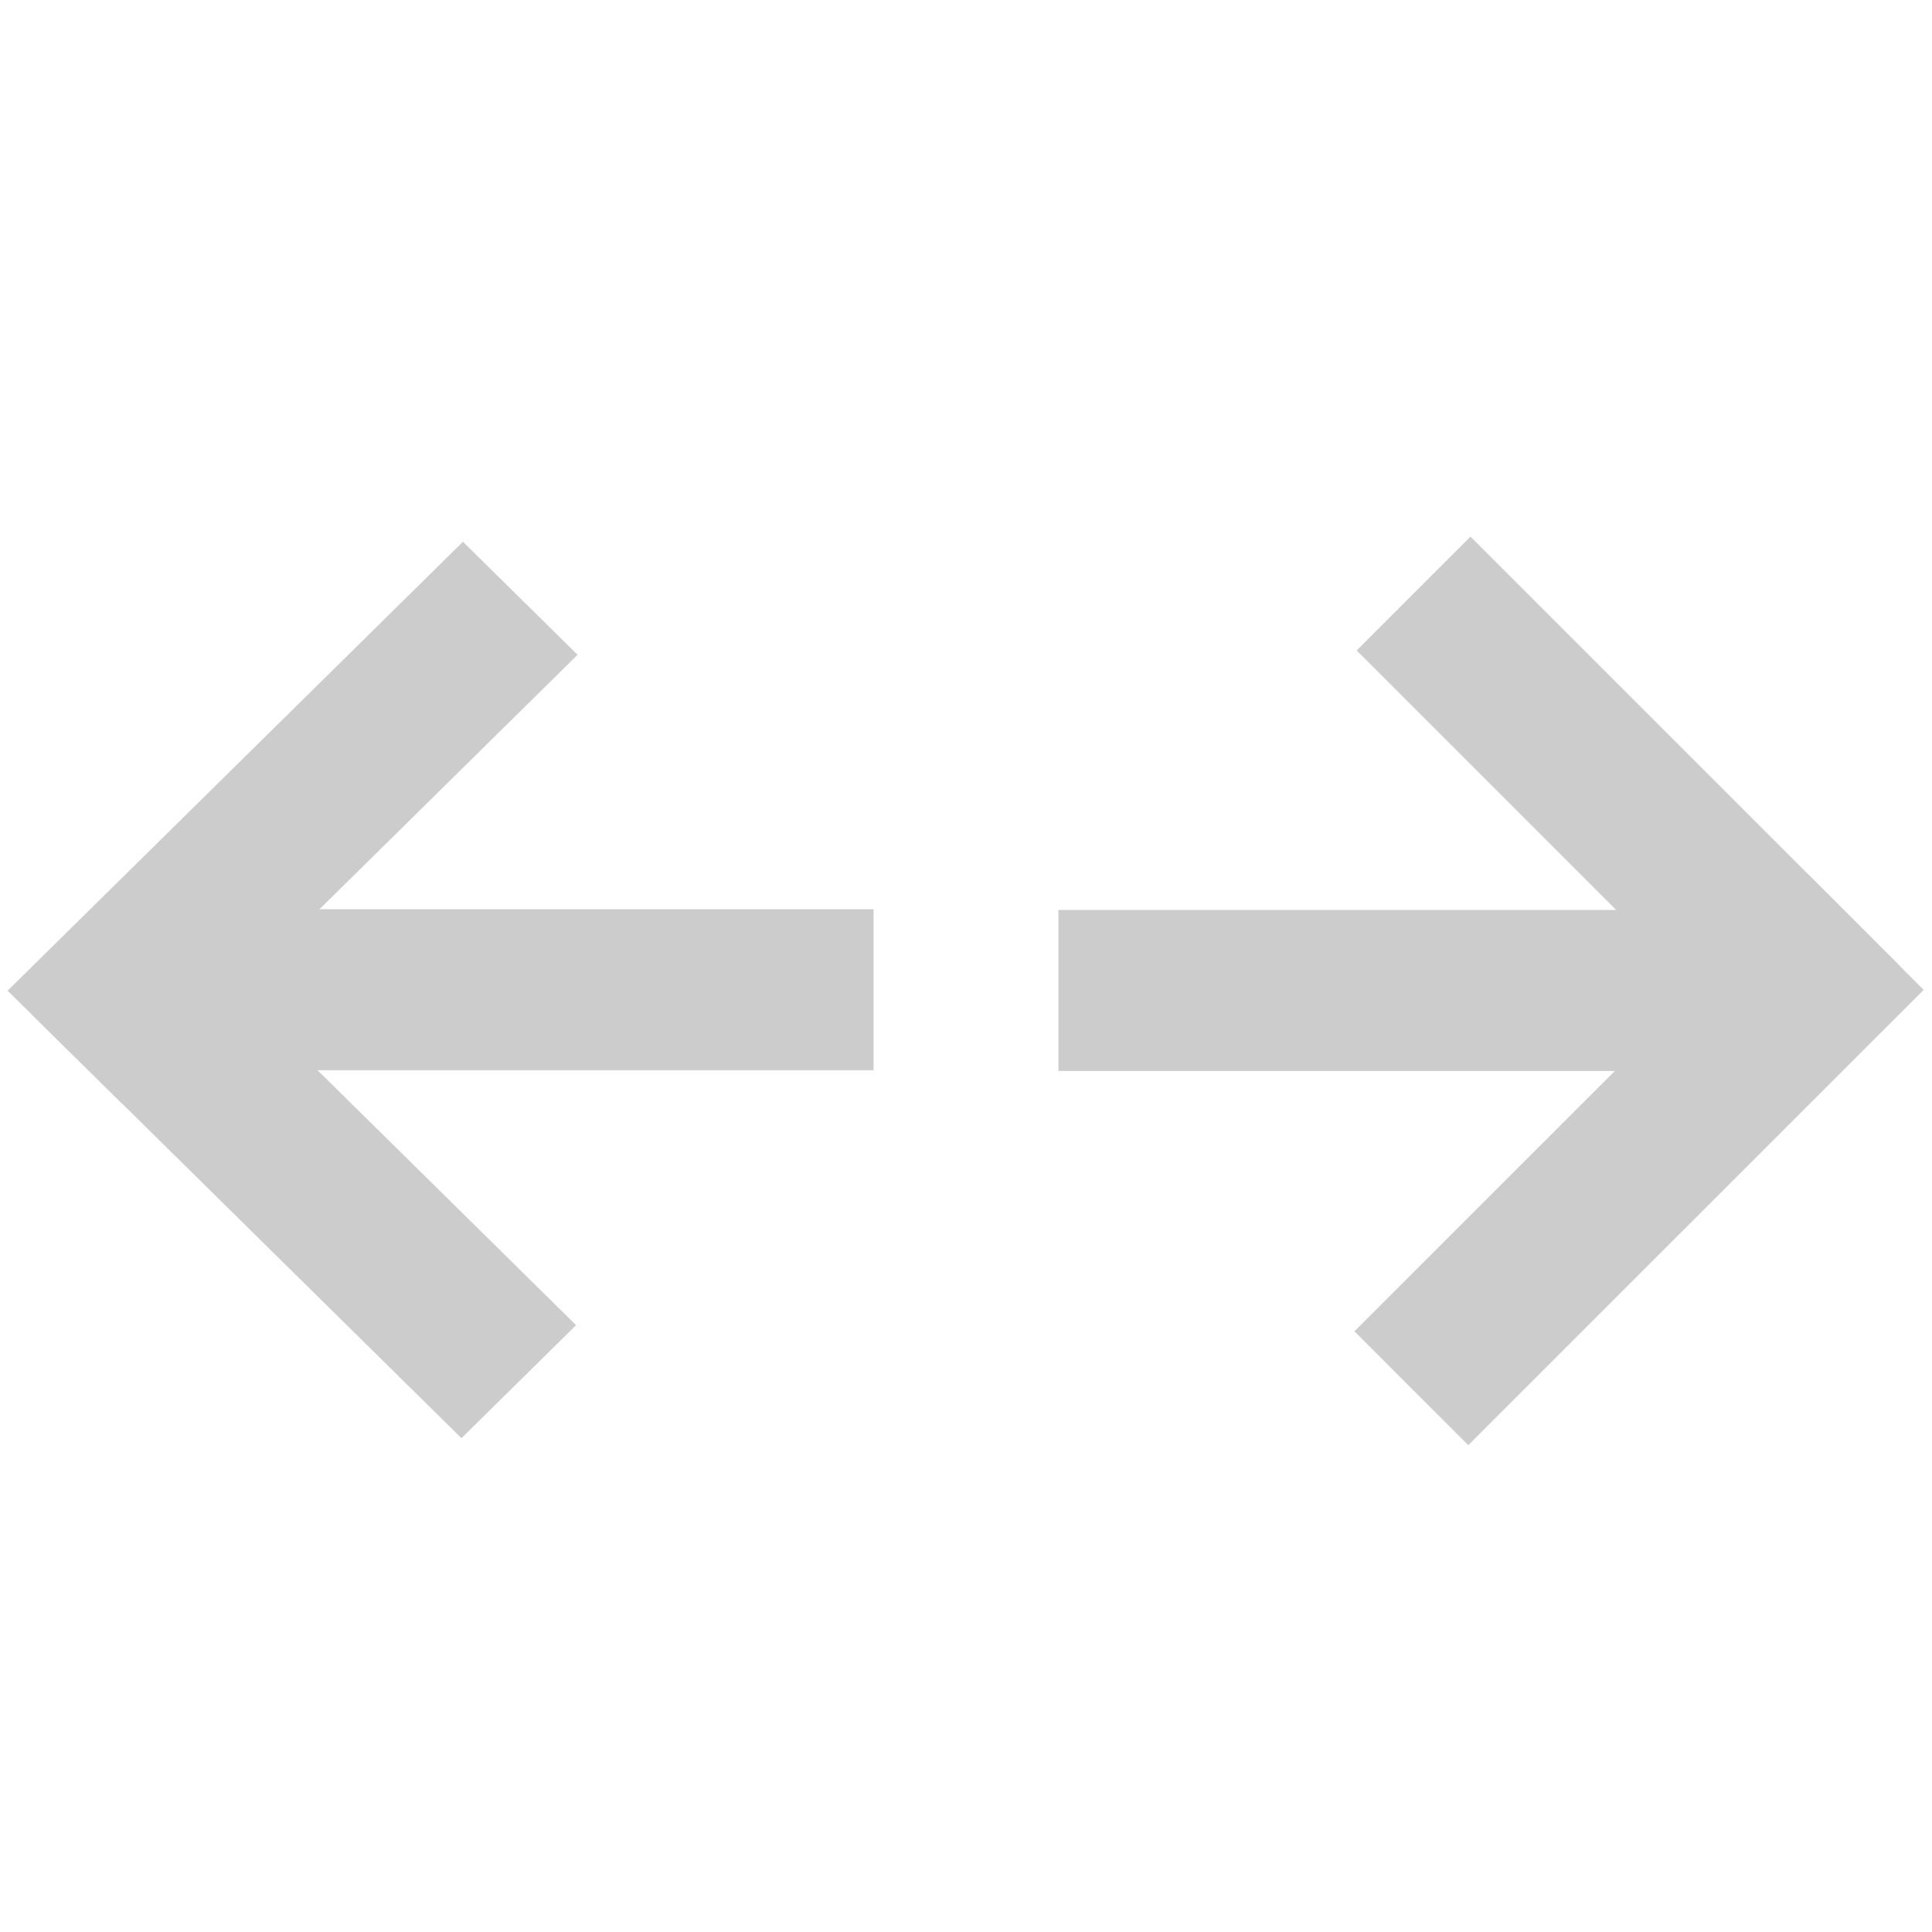
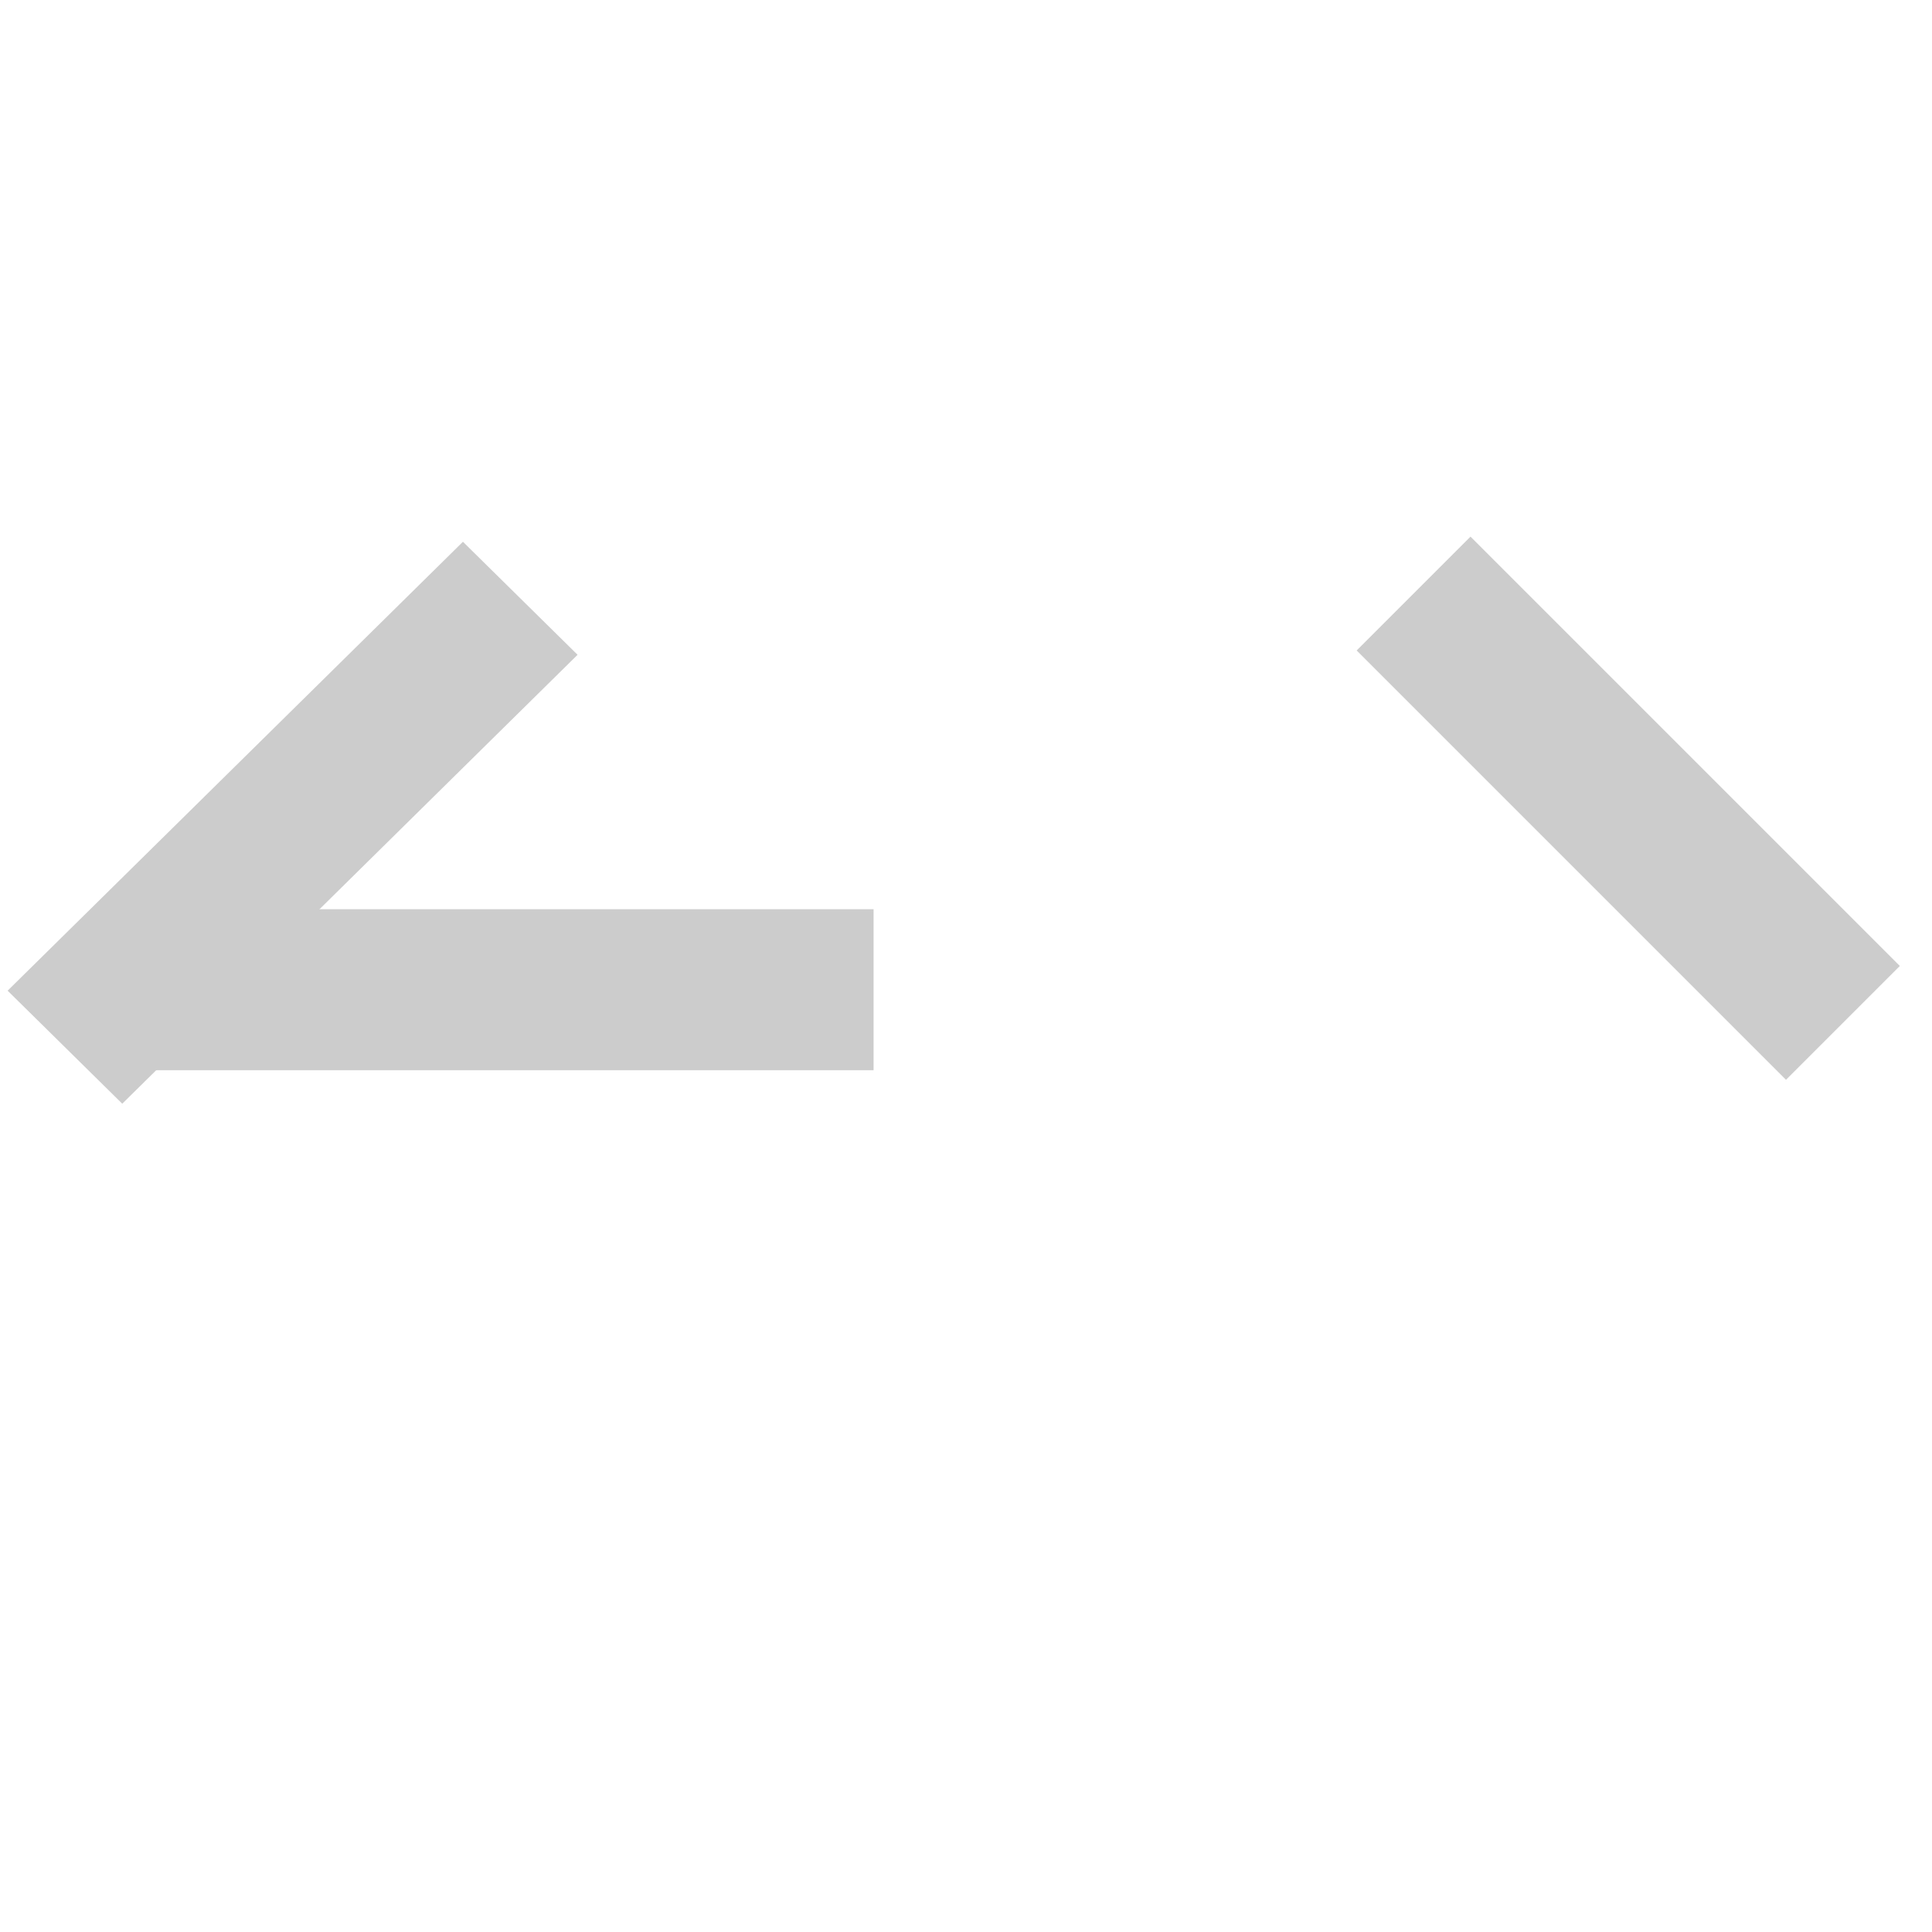
<svg xmlns="http://www.w3.org/2000/svg" width="18" height="18" viewBox="0 0 18 18" fill="none">
  <line x1="1.139" y1="9.221" x2="8.139" y2="9.221" stroke="#CCCCCC" stroke-width="1.5" />
  <line y1="-0.75" x2="5.958" y2="-0.75" transform="matrix(0.712 -0.702 0.712 0.702 1.139 10.283)" stroke="#CCCCCC" stroke-width="1.5" />
-   <line y1="-0.75" x2="5.617" y2="-0.75" transform="matrix(0.712 0.702 -0.712 0.702 0.3 9.456)" stroke="#CCCCCC" stroke-width="1.5" />
-   <line x1="16.861" y1="9.228" x2="9.861" y2="9.228" stroke="#CCCCCC" stroke-width="1.5" />
-   <line x1="17.392" y1="8.692" x2="13.149" y2="12.934" stroke="#CCCCCC" stroke-width="1.5" />
  <line x1="17.17" y1="9.53" x2="13.17" y2="5.53" stroke="#CCCCCC" stroke-width="1.5" />
</svg>